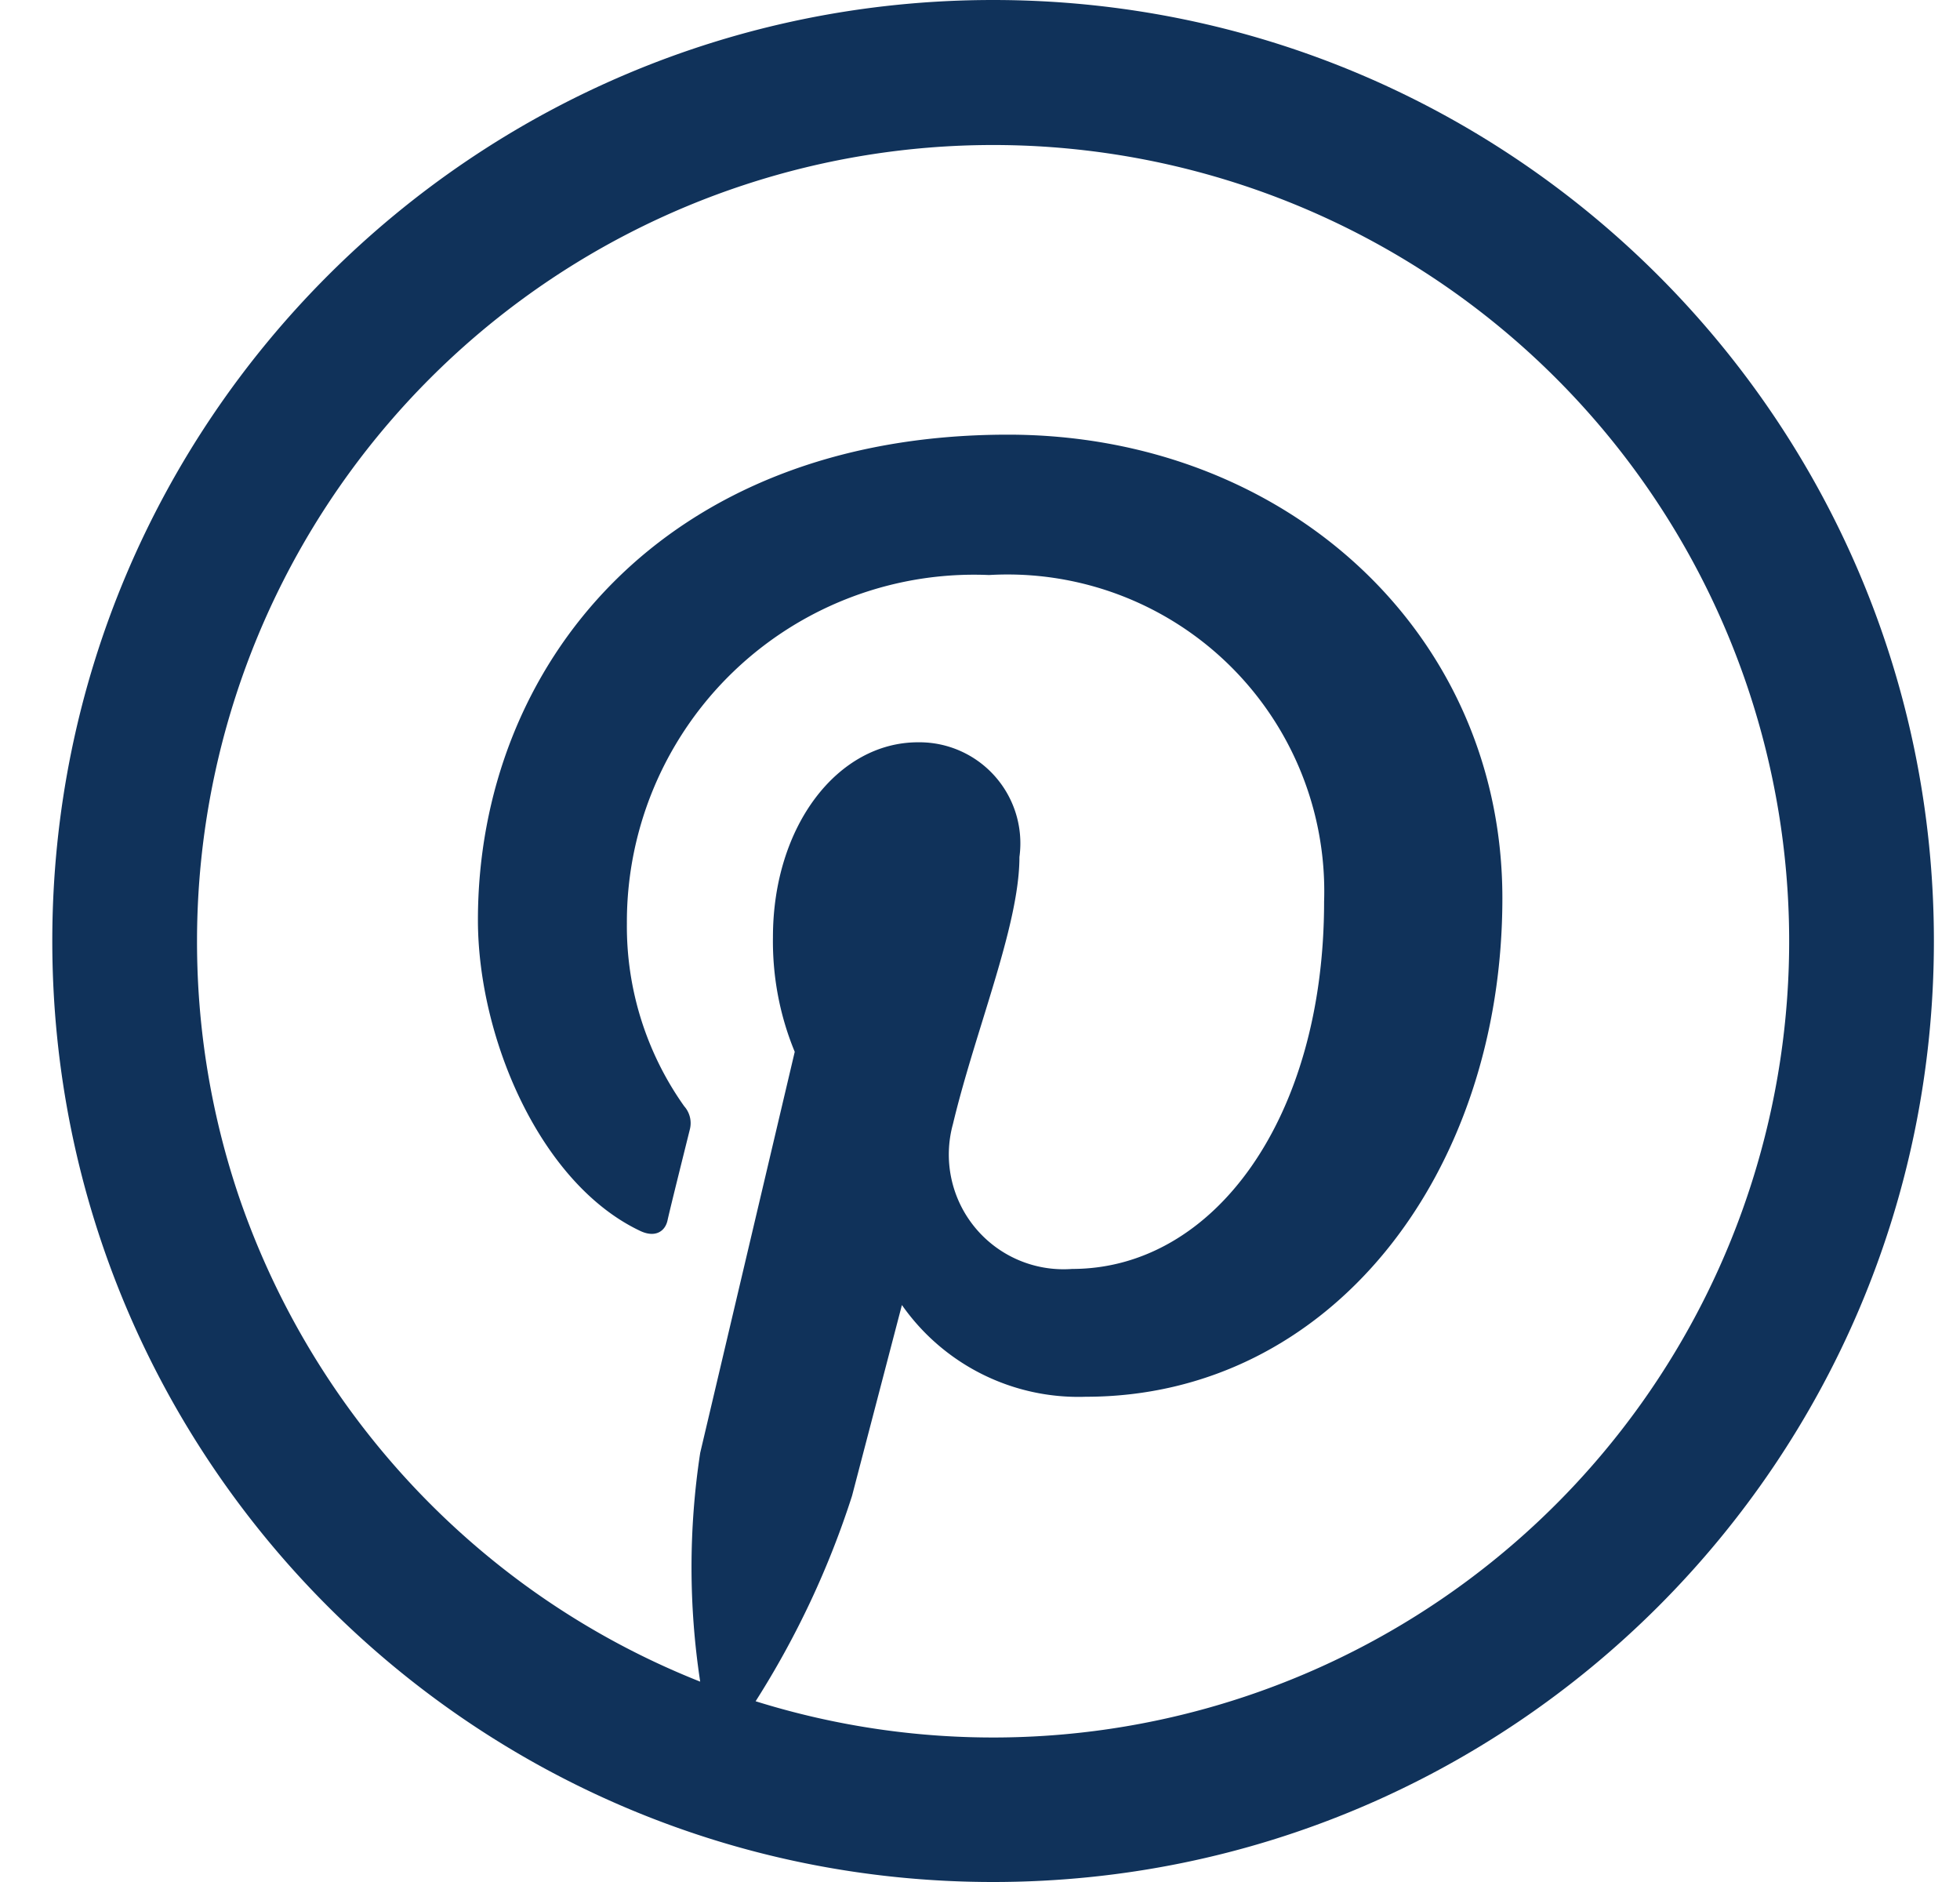
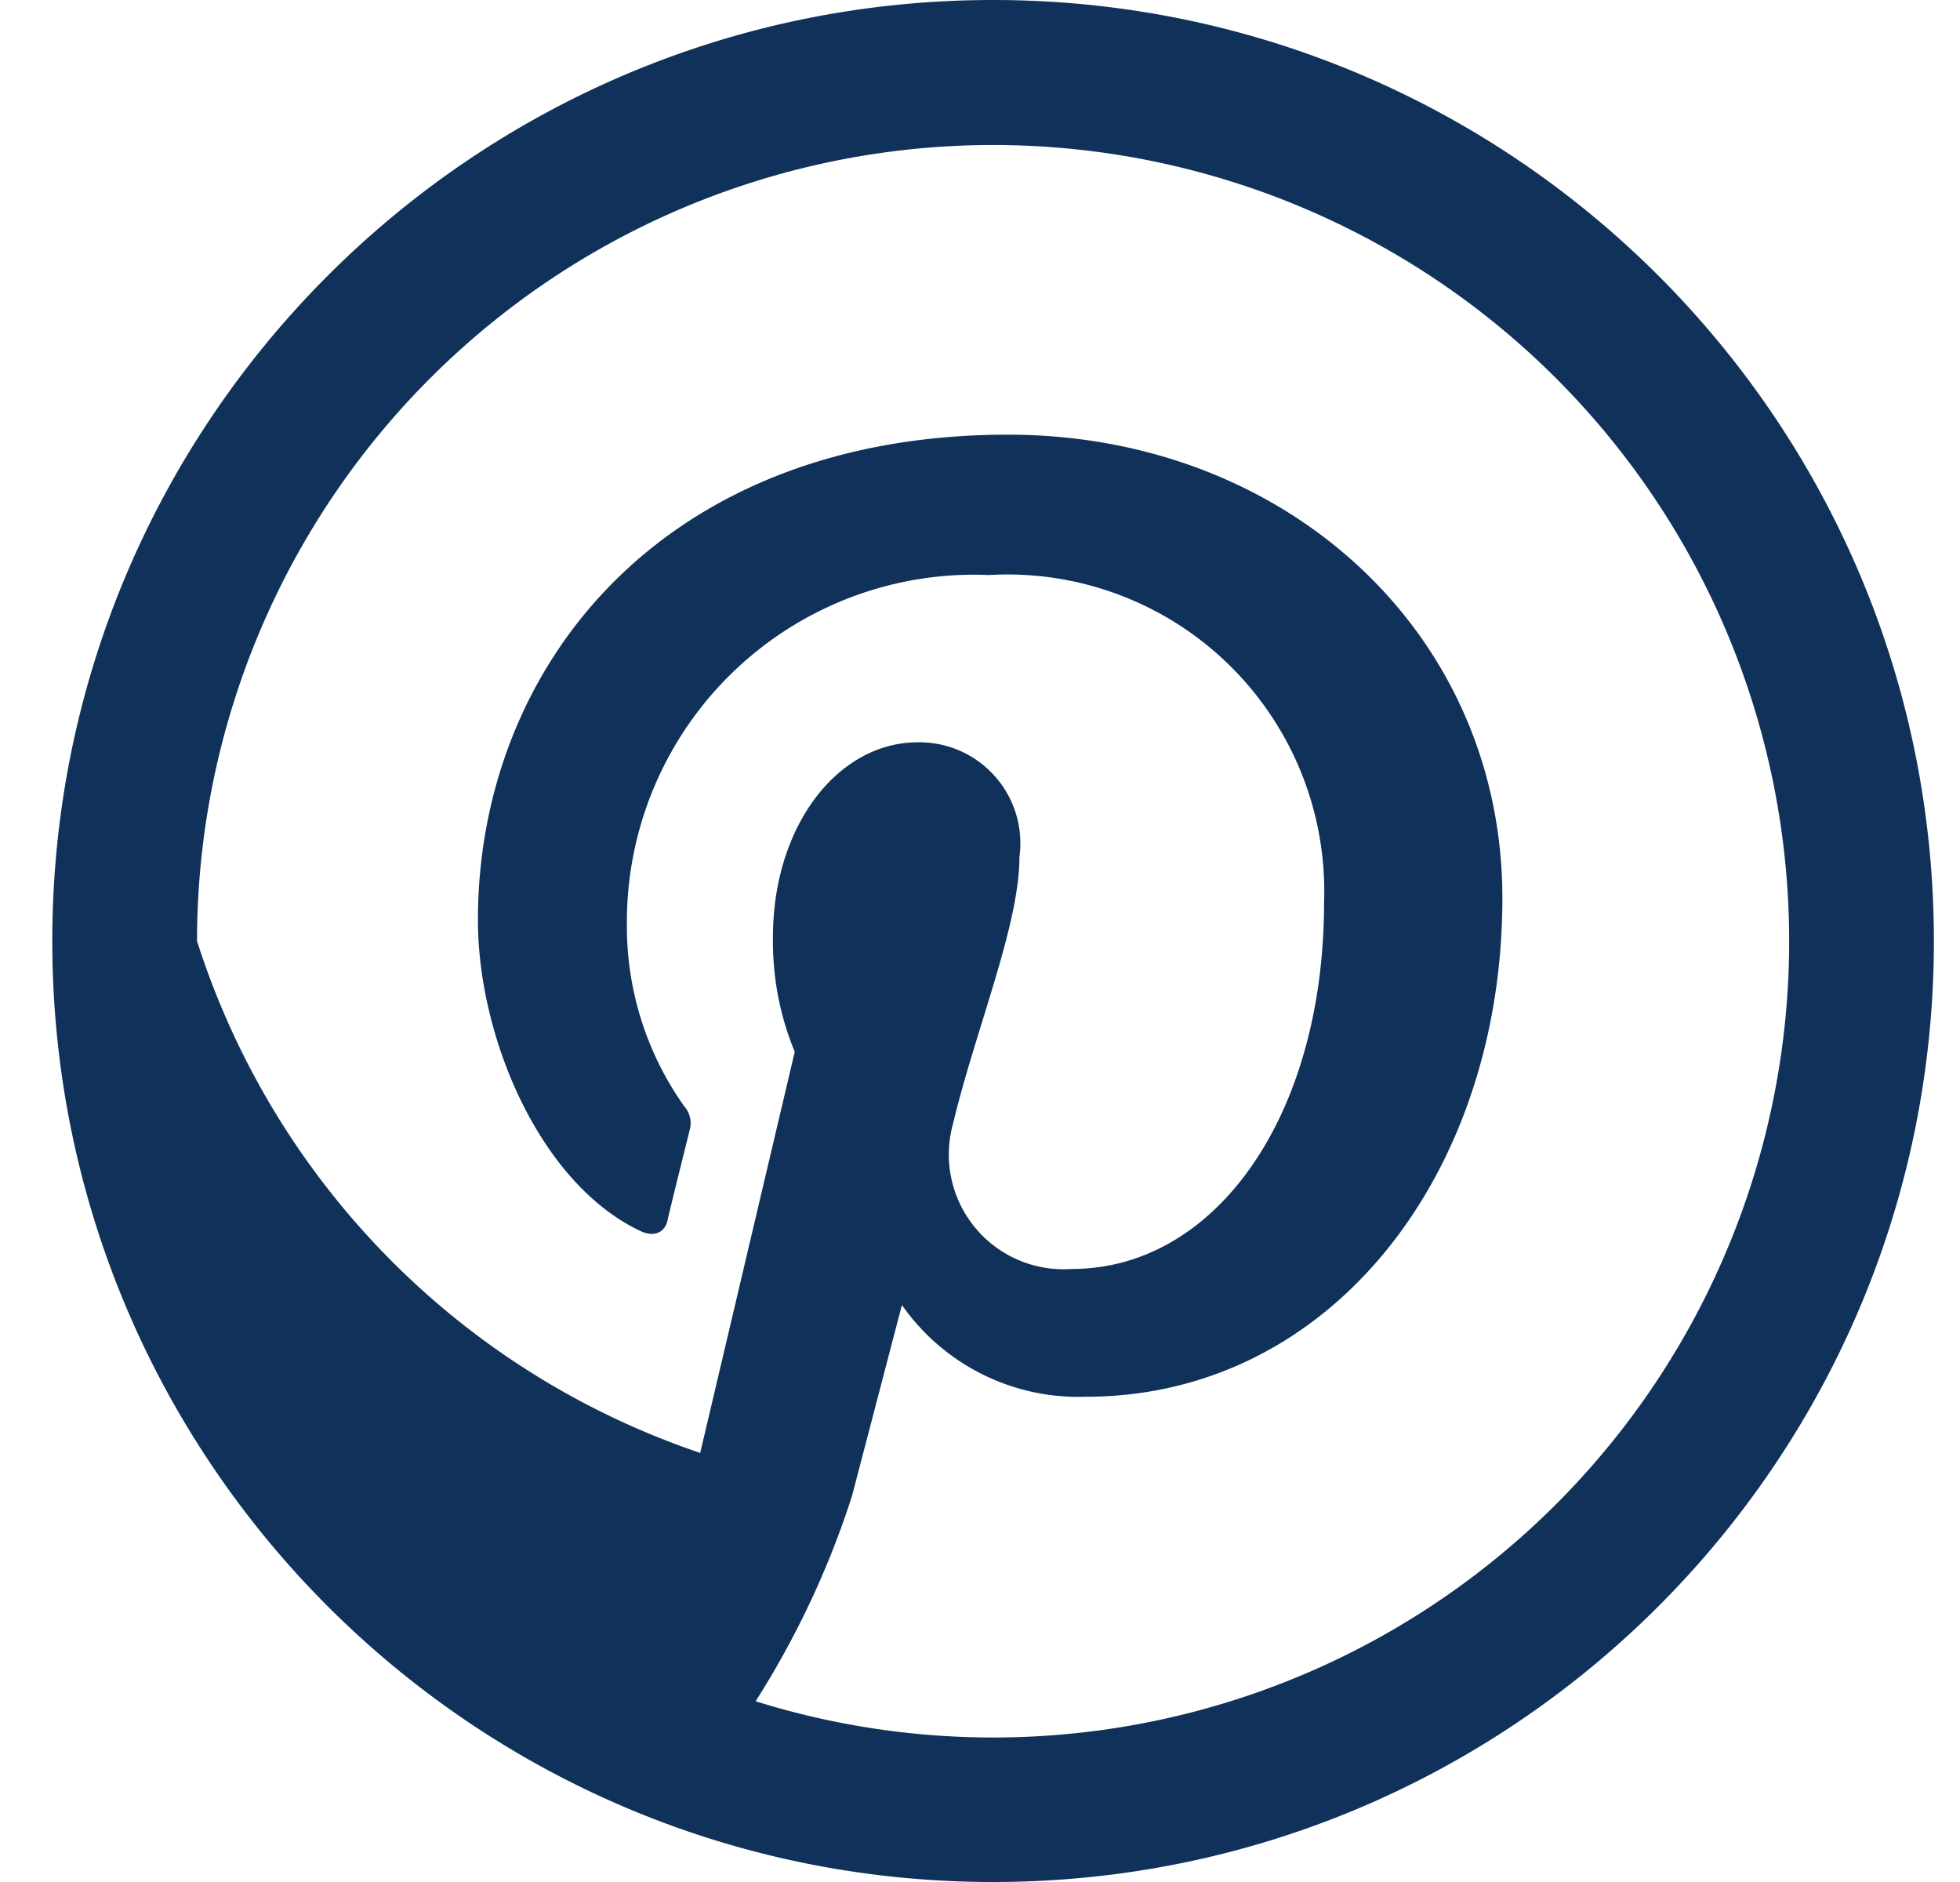
<svg xmlns="http://www.w3.org/2000/svg" width="25" height="24" fill="none">
-   <path fill-rule="evenodd" clip-rule="evenodd" d="M12.667 0c-6.628 0-12 5.372-12 12s5.372 12 12 12c6.627 0 12-5.372 12-12s-5.373-12-12-12zM2.513 12a10.154 10.154 0 1 1 7.125 9.695c.52-.817.934-1.697 1.23-2.62l.636-2.433a2.748 2.748 0 0 0 2.345 1.17c3.12 0 5.314-2.836 5.314-6.359 0-3.383-2.764-5.91-6.307-5.91-4.415 0-6.76 2.965-6.76 6.189 0 1.505.797 3.368 2.076 3.968.19.087.314 0 .343-.14.03-.139.205-.839.285-1.161a.324.324 0 0 0-.073-.292 3.96 3.96 0 0 1-.731-2.331 4.428 4.428 0 0 1 4.619-4.443 4.04 4.04 0 0 1 4.274 4.165c0 2.762-1.403 4.684-3.214 4.684a1.463 1.463 0 0 1-1.52-1.848c.103-.431.24-.875.374-1.309.242-.785.474-1.532.474-2.097a1.288 1.288 0 0 0-1.294-1.462c-1.024 0-1.85 1.067-1.85 2.485-.007.5.086.998.278 1.462l-1.206 5.115a9.674 9.674 0 0 0 0 2.917 10.129 10.129 0 0 1-2.237-1.233 10.23 10.23 0 0 1-3.648-4.957A10.142 10.142 0 0 1 2.513 12z" fill="#10325A" />
+   <path fill-rule="evenodd" clip-rule="evenodd" d="M12.667 0c-6.628 0-12 5.372-12 12s5.372 12 12 12c6.627 0 12-5.372 12-12s-5.373-12-12-12zM2.513 12a10.154 10.154 0 1 1 7.125 9.695c.52-.817.934-1.697 1.23-2.62l.636-2.433a2.748 2.748 0 0 0 2.345 1.17c3.12 0 5.314-2.836 5.314-6.359 0-3.383-2.764-5.91-6.307-5.91-4.415 0-6.76 2.965-6.76 6.189 0 1.505.797 3.368 2.076 3.968.19.087.314 0 .343-.14.03-.139.205-.839.285-1.161a.324.324 0 0 0-.073-.292 3.96 3.96 0 0 1-.731-2.331 4.428 4.428 0 0 1 4.619-4.443 4.04 4.04 0 0 1 4.274 4.165c0 2.762-1.403 4.684-3.214 4.684a1.463 1.463 0 0 1-1.52-1.848c.103-.431.24-.875.374-1.309.242-.785.474-1.532.474-2.097a1.288 1.288 0 0 0-1.294-1.462c-1.024 0-1.85 1.067-1.85 2.485-.007.5.086.998.278 1.462l-1.206 5.115A10.142 10.142 0 0 1 2.513 12z" fill="#10325A" />
</svg>